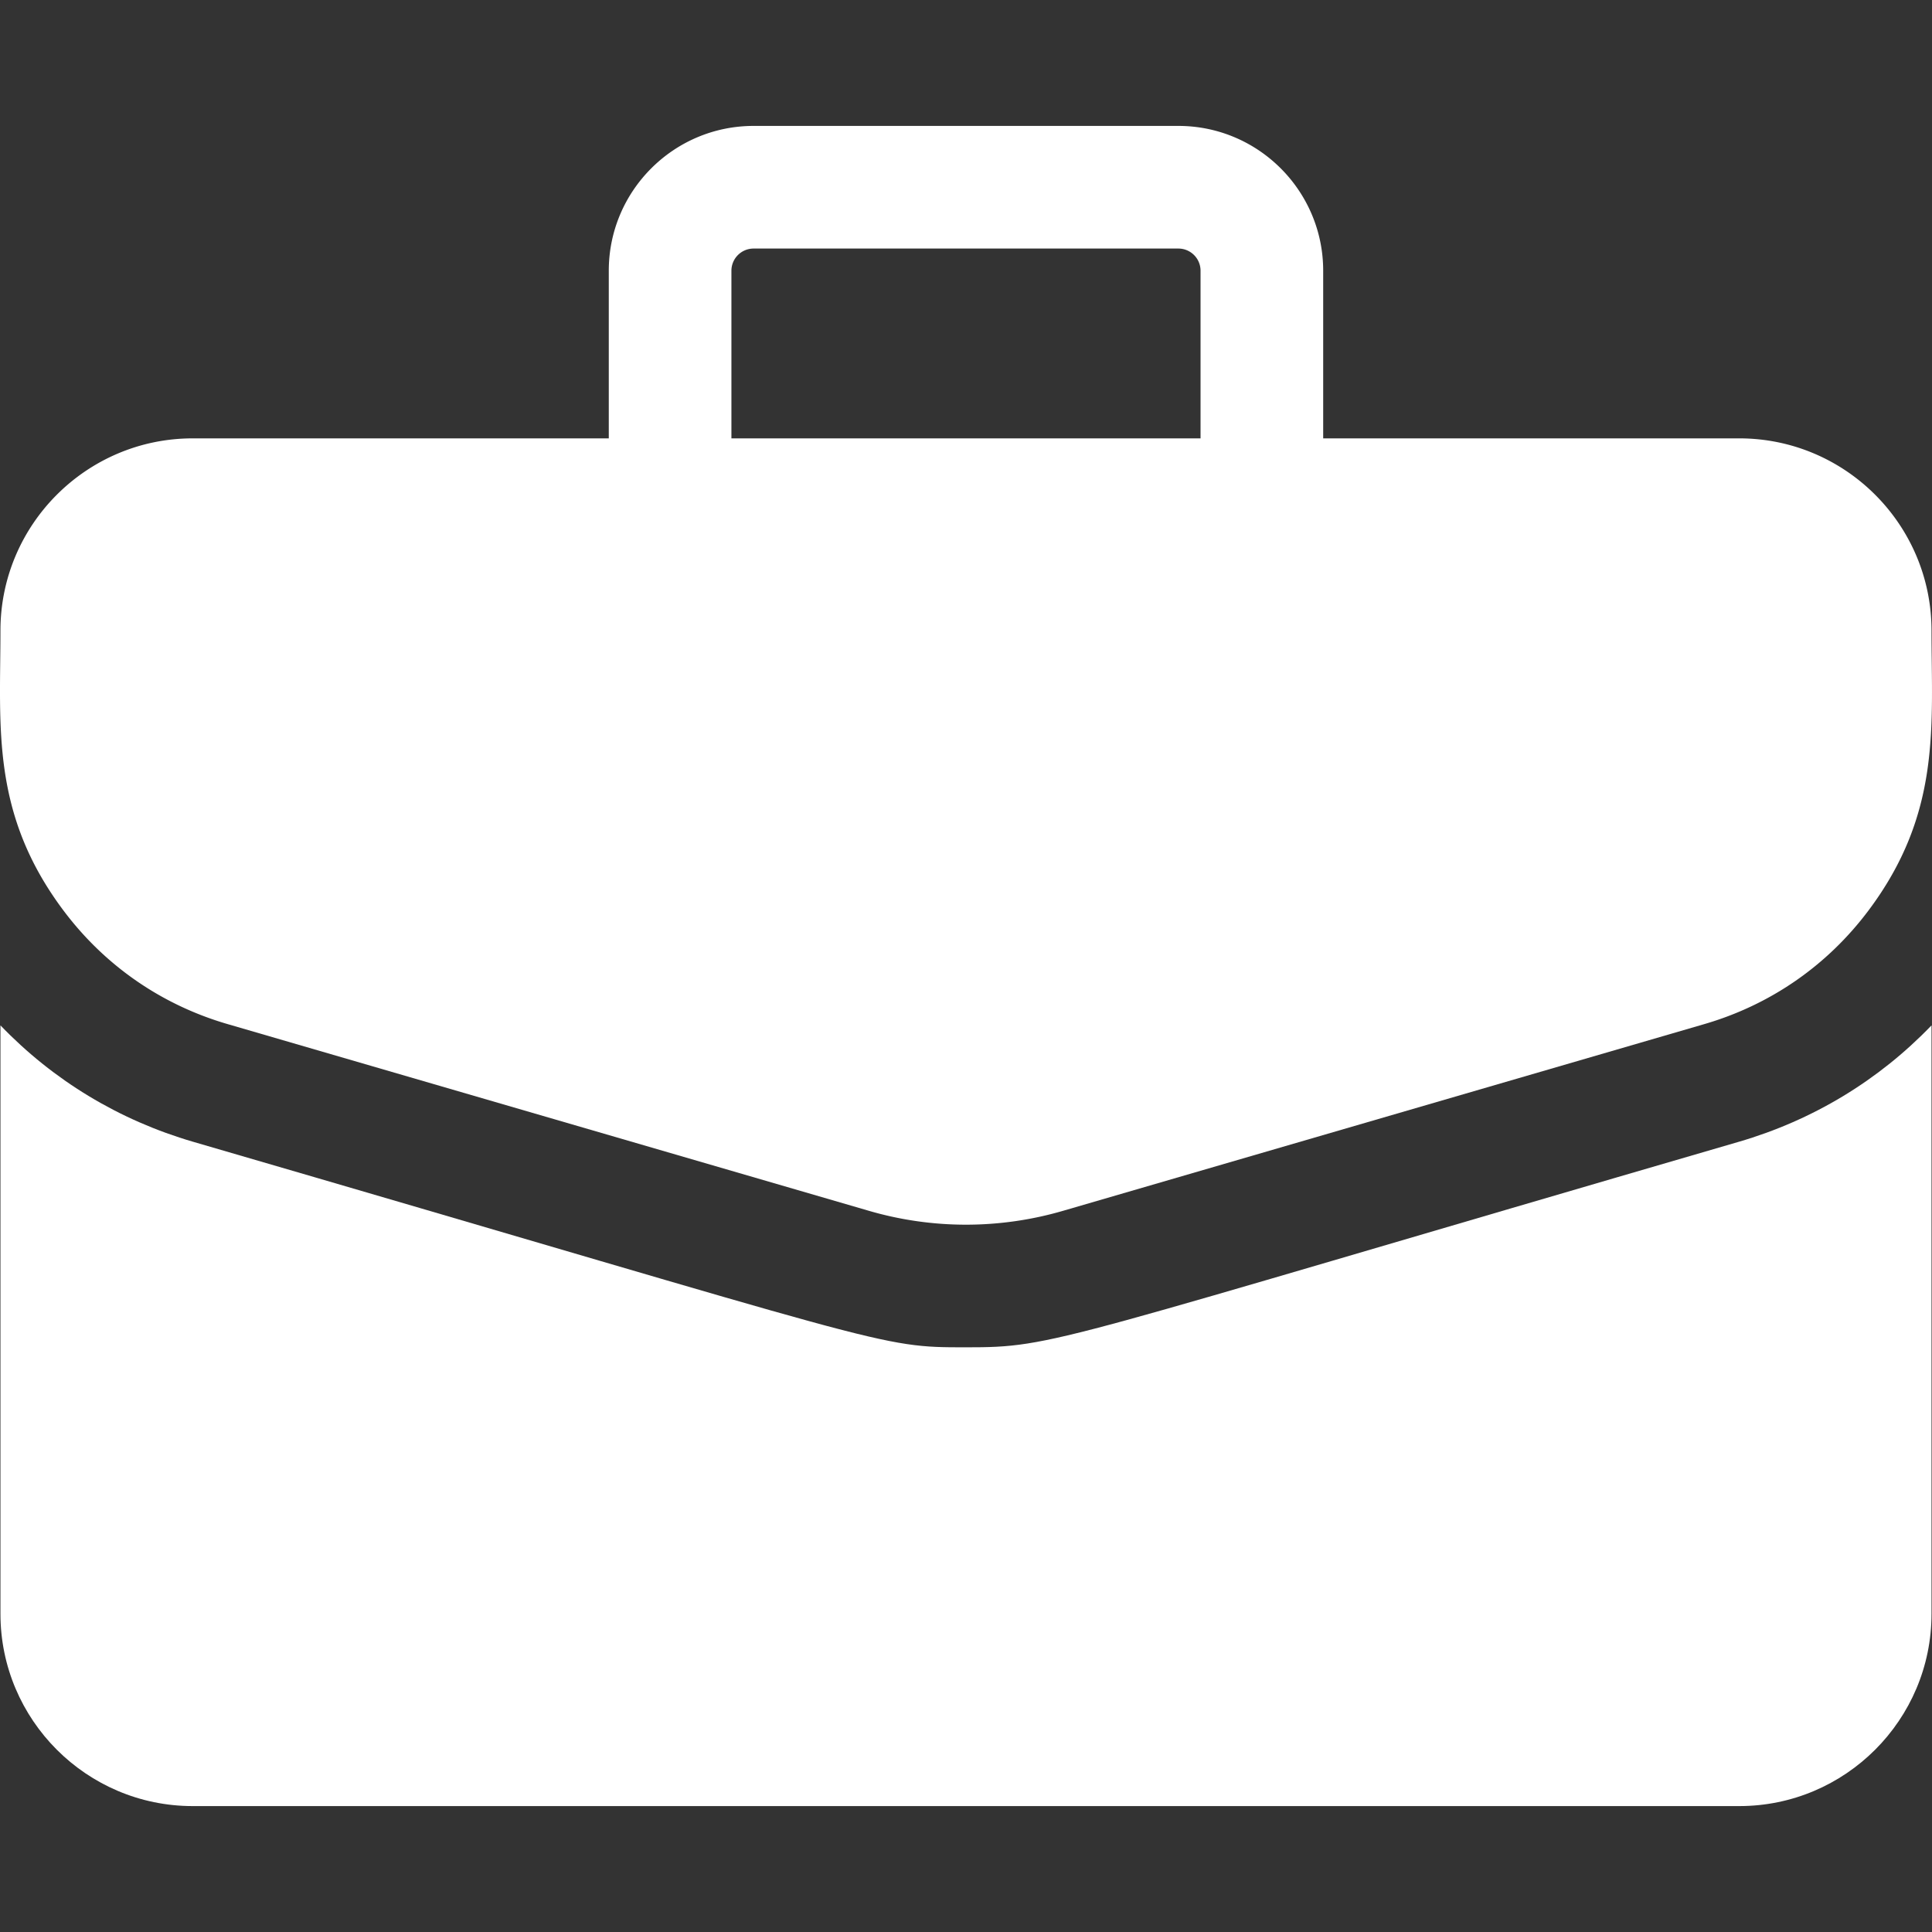
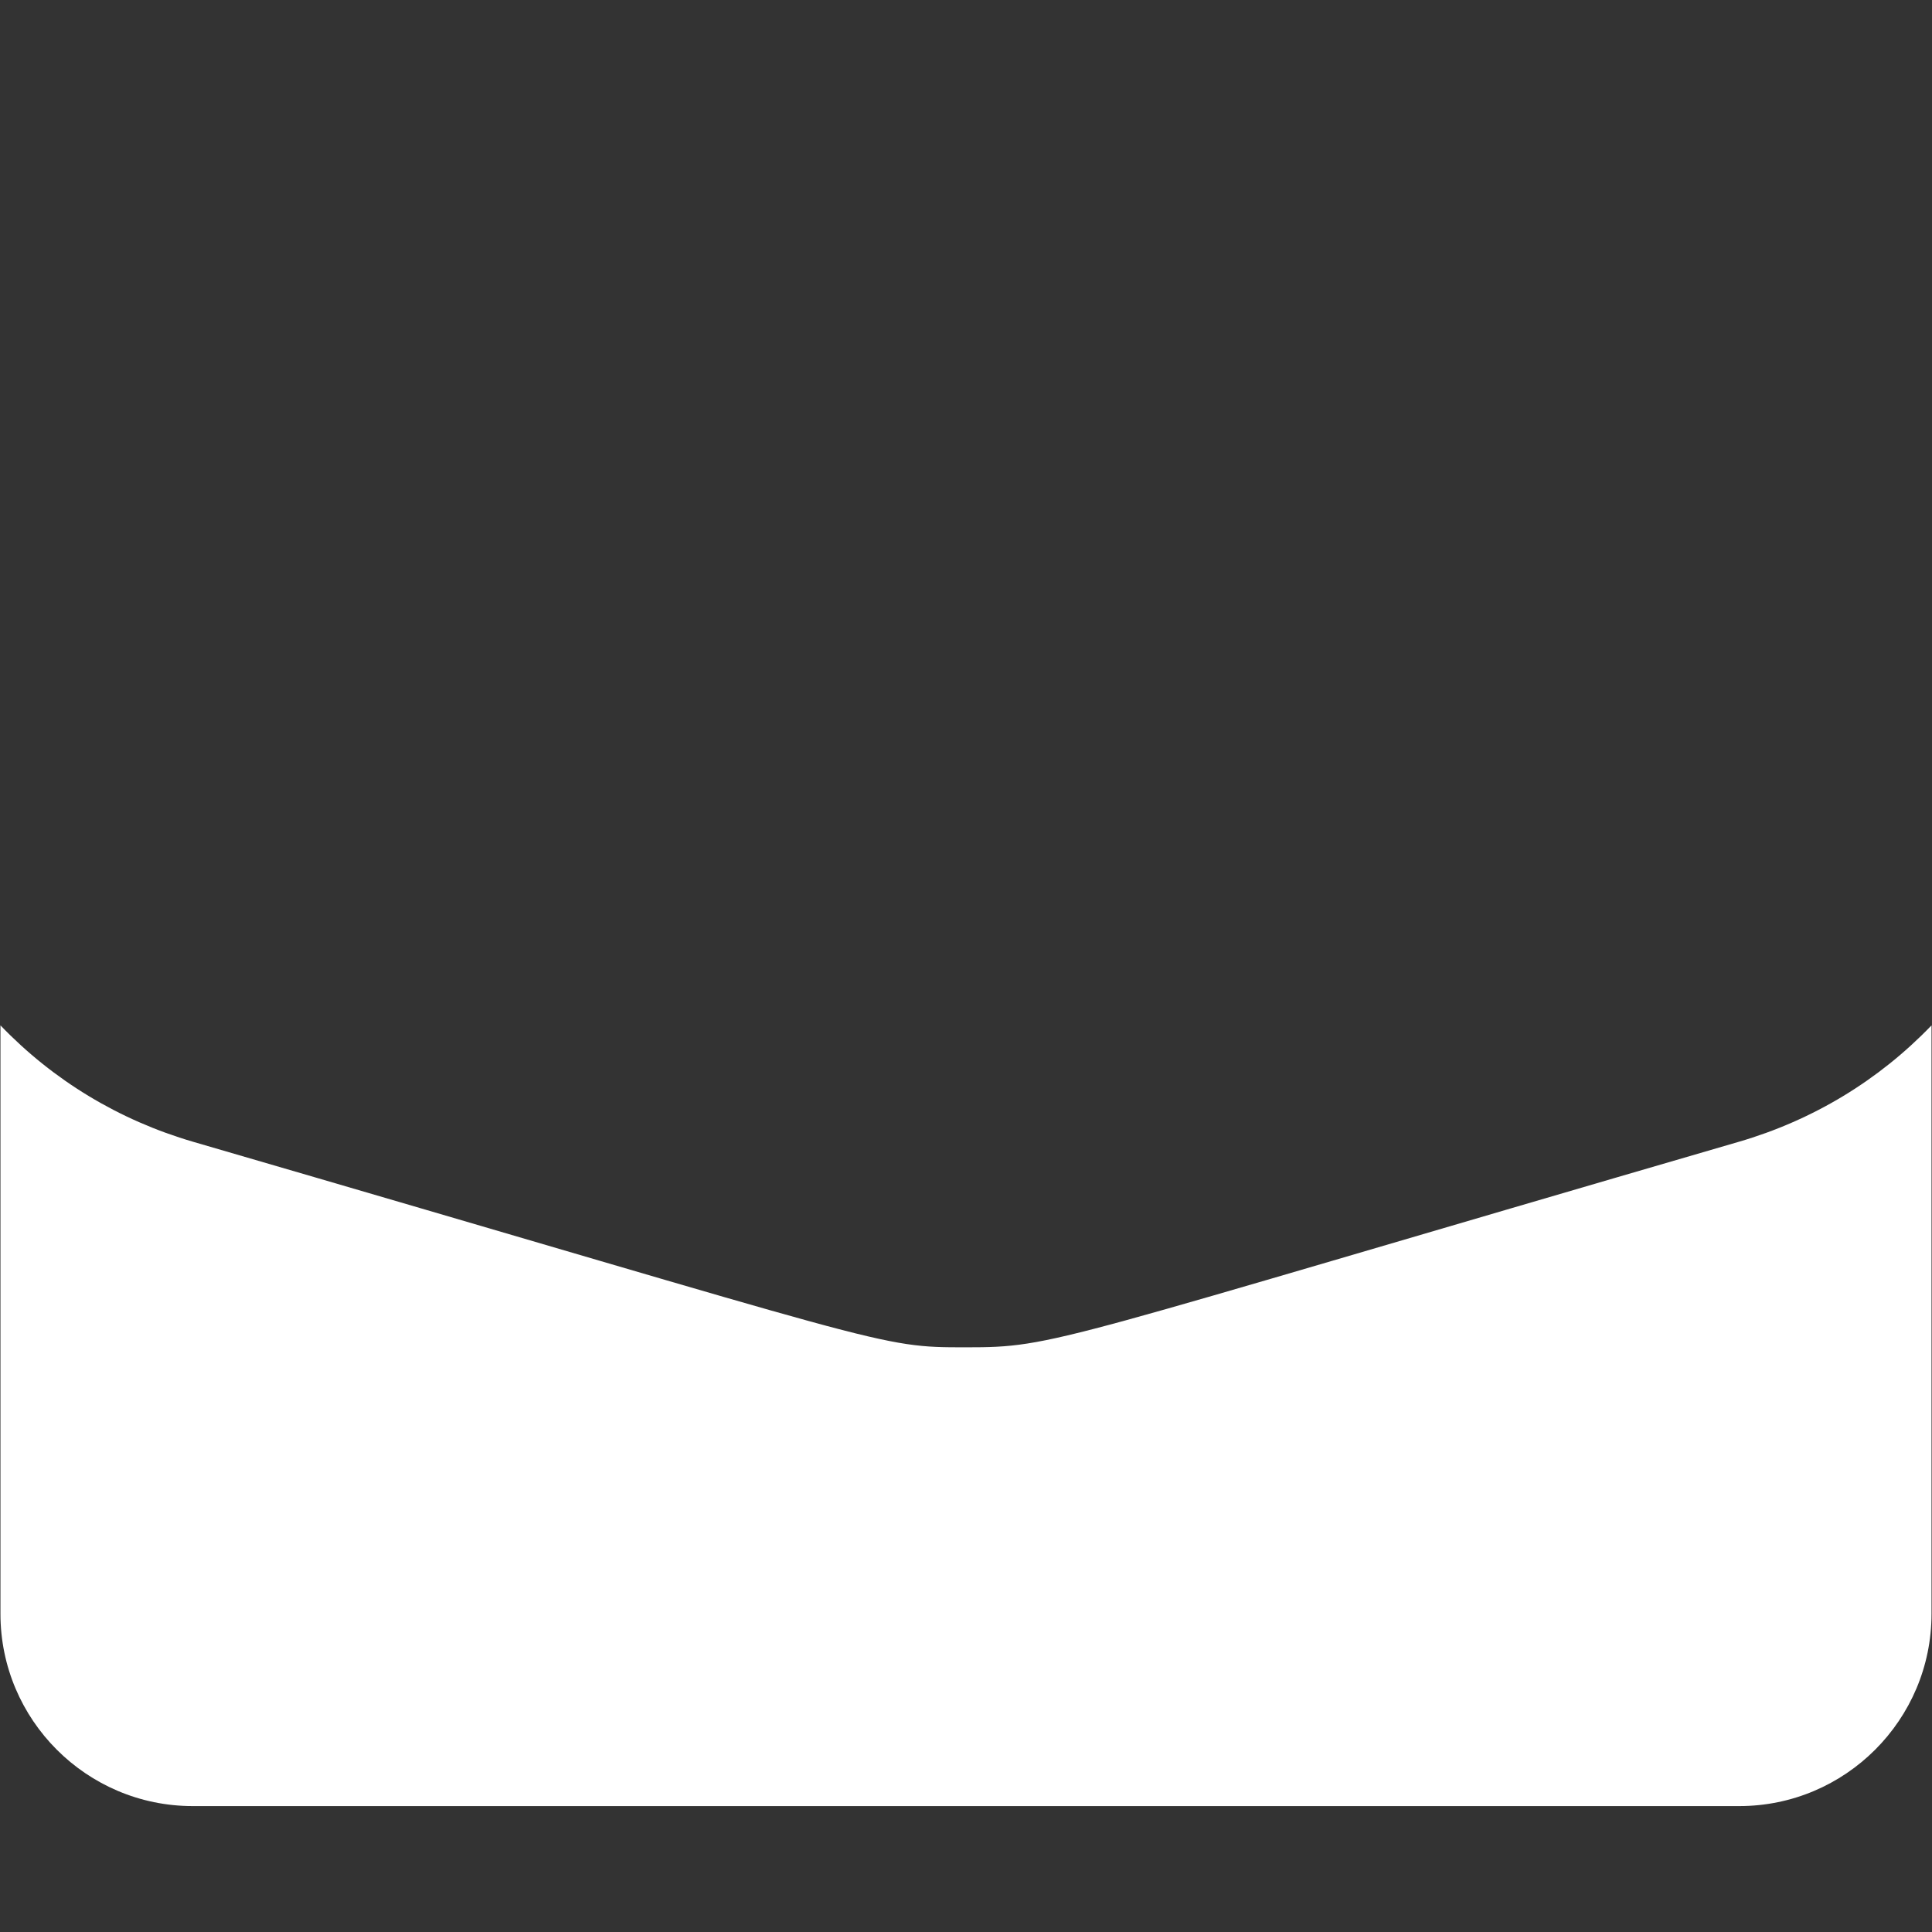
<svg xmlns="http://www.w3.org/2000/svg" version="1.1" width="512" height="512" x="0" y="0" viewBox="0 0 504.131 504.131" style="enable-background:new 0 0 512 512" xml:space="preserve" class="">
  <rect x="0" y="0" width="504.131" height="504.131" fill="#333333" stroke="none" />
  <g>
-     <path d="M453.844 114.387H345.268V70.636c0-20.832-16.948-37.779-37.78-37.779H196.634c-20.832 0-37.78 16.947-37.78 37.779v43.751H50.278c-27.659 0-50.162 22.503-50.162 50.162 0 25.124-2.573 47.687 16.466 73.061 10.772 14.356 25.575 24.597 42.808 29.614l167.344 48.723a90.45 90.45 0 0 0 50.652 0l167.344-48.723c17.233-5.018 32.036-15.258 42.808-29.614 19.125-25.488 16.466-48.283 16.466-73.061.001-27.659-22.501-50.162-50.16-50.162zm-262.99-43.751a5.786 5.786 0 0 1 5.78-5.779h110.854a5.786 5.786 0 0 1 5.78 5.779v43.751H190.854z" fill="#ffffff" opacity="1" data-original="#000000" class="" />
    <path d="M453.677 297.948c-180.501 52.554-178.164 53.617-201.616 53.617-23.284 0-17.76-.086-201.615-53.616C31.061 292.304 13.893 281.9.117 267.557v153.556c0 27.659 22.502 50.161 50.162 50.161h403.565c27.659 0 50.162-22.502 50.162-50.161V267.557c-13.777 14.342-30.945 24.747-50.329 30.391z" fill="#ffffff" opacity="1" data-original="#000000" class="" />
  </g>
</svg>